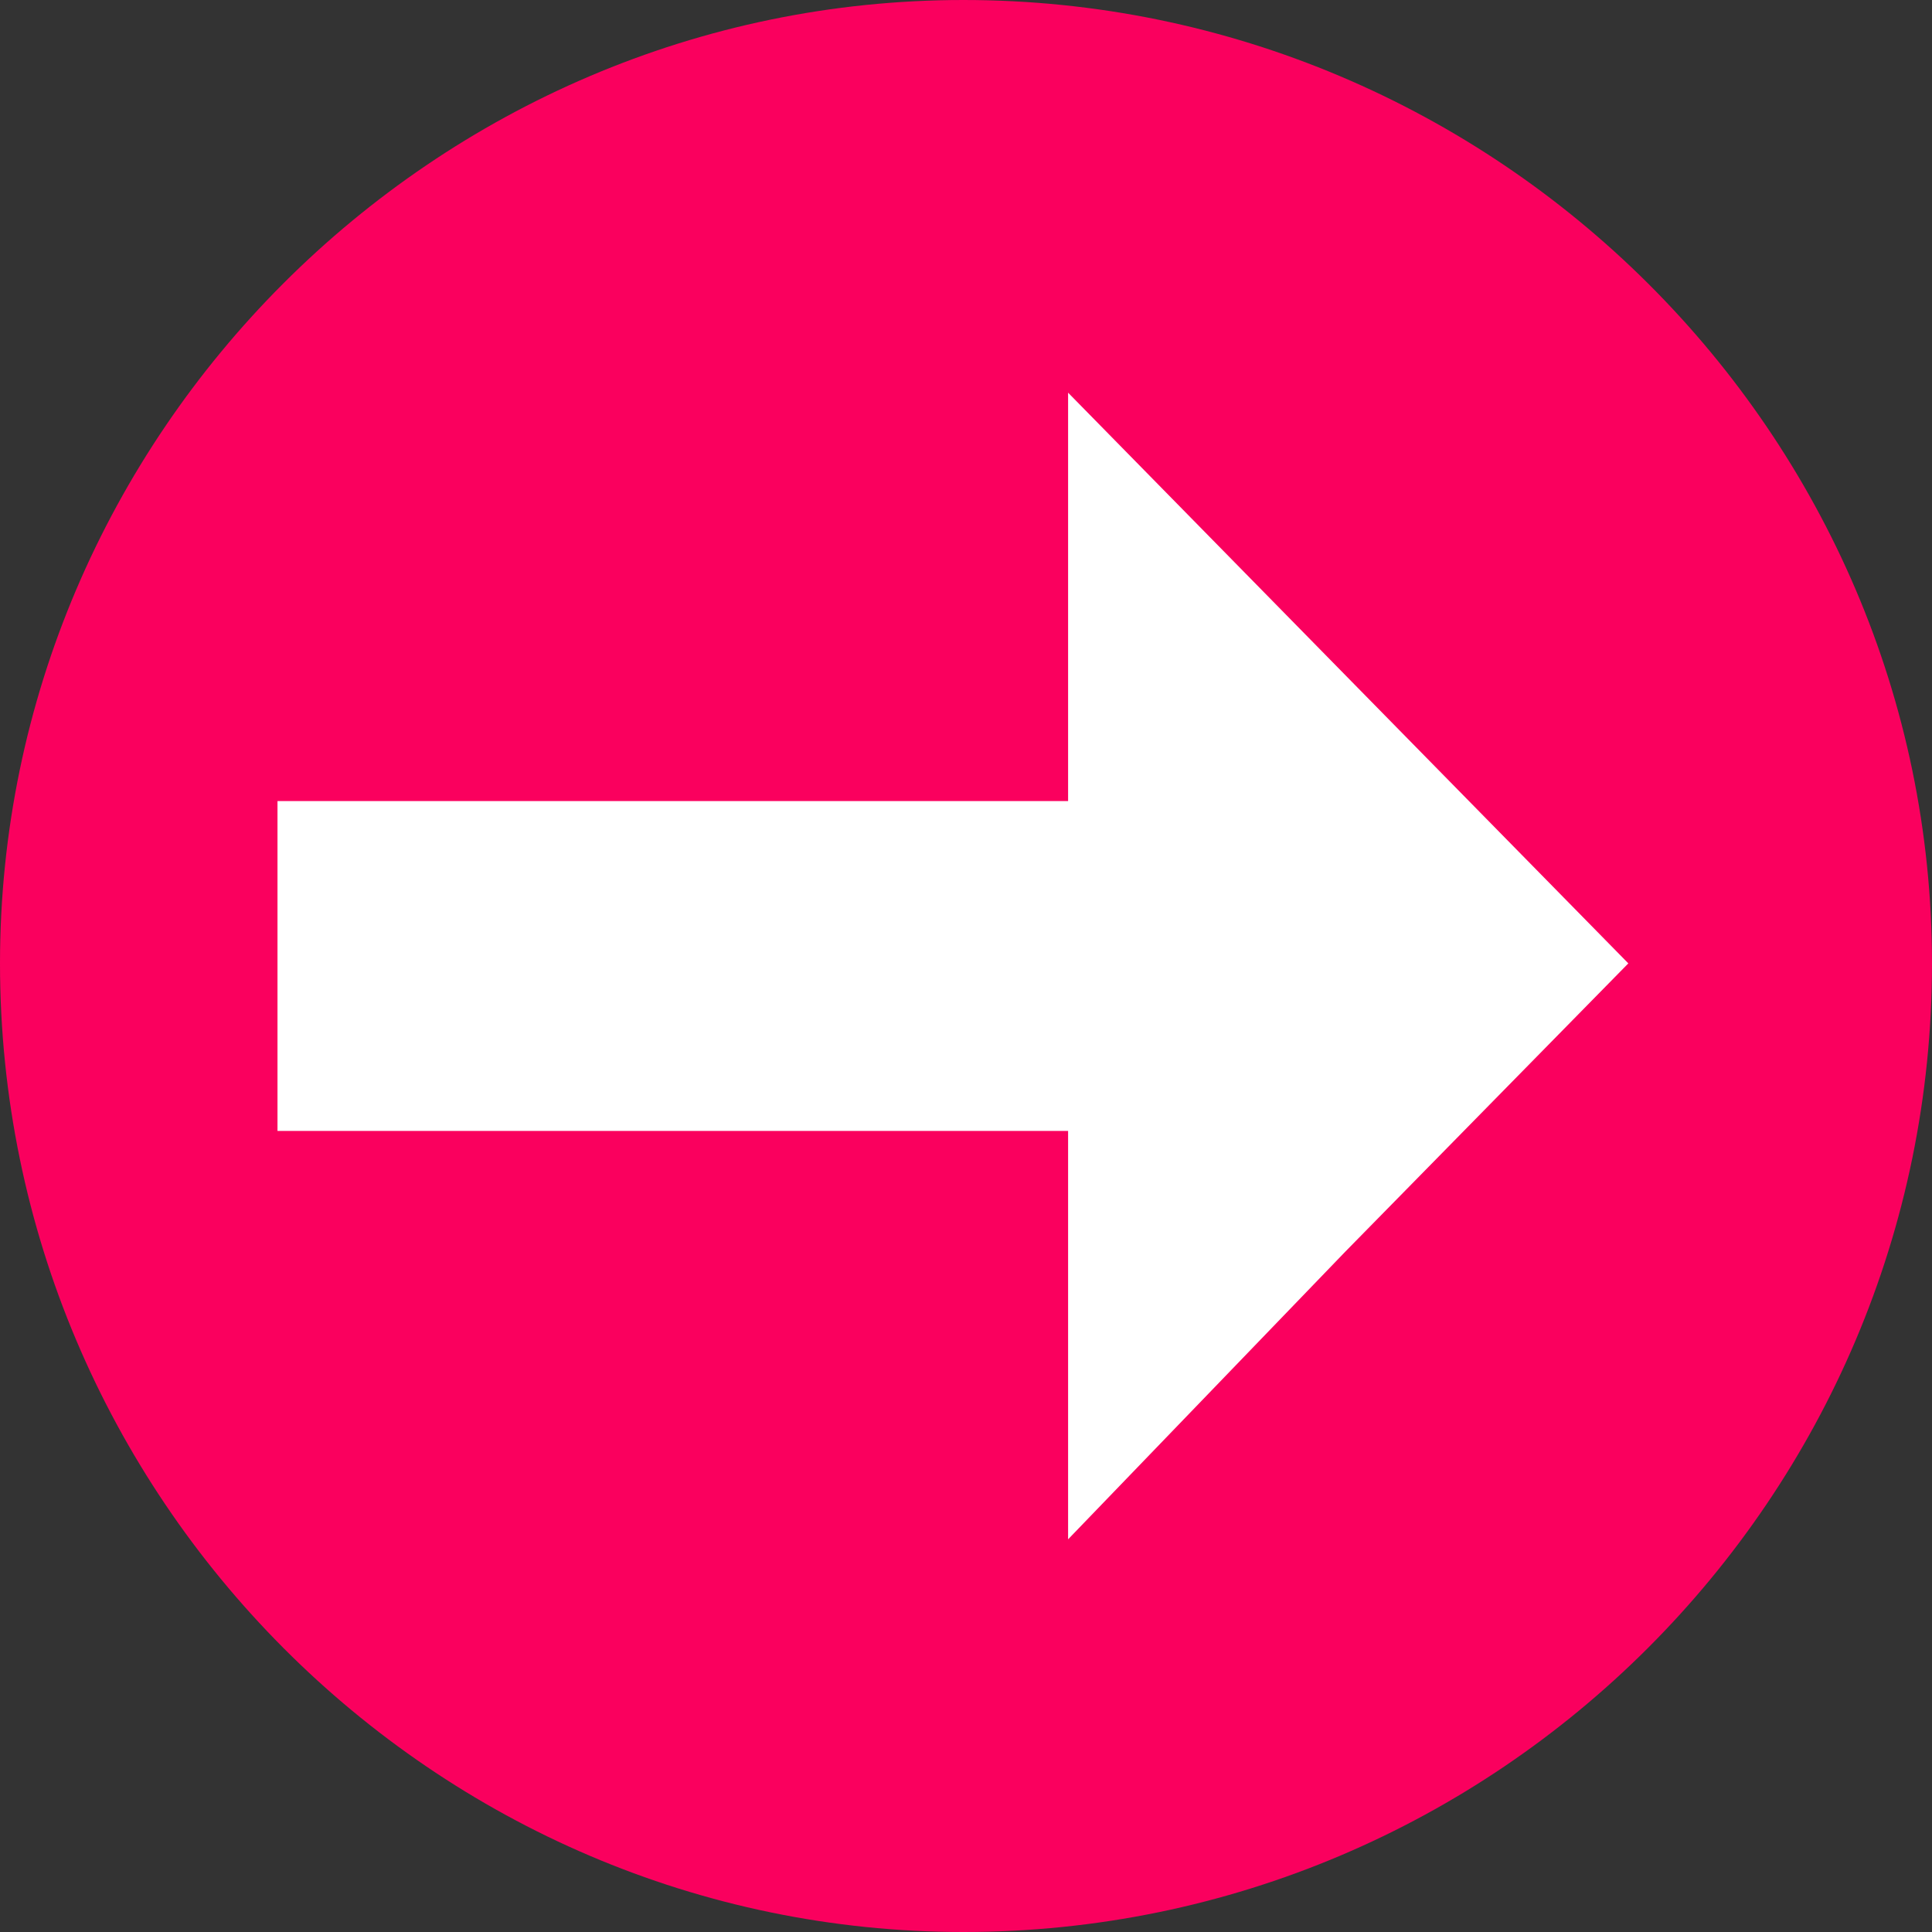
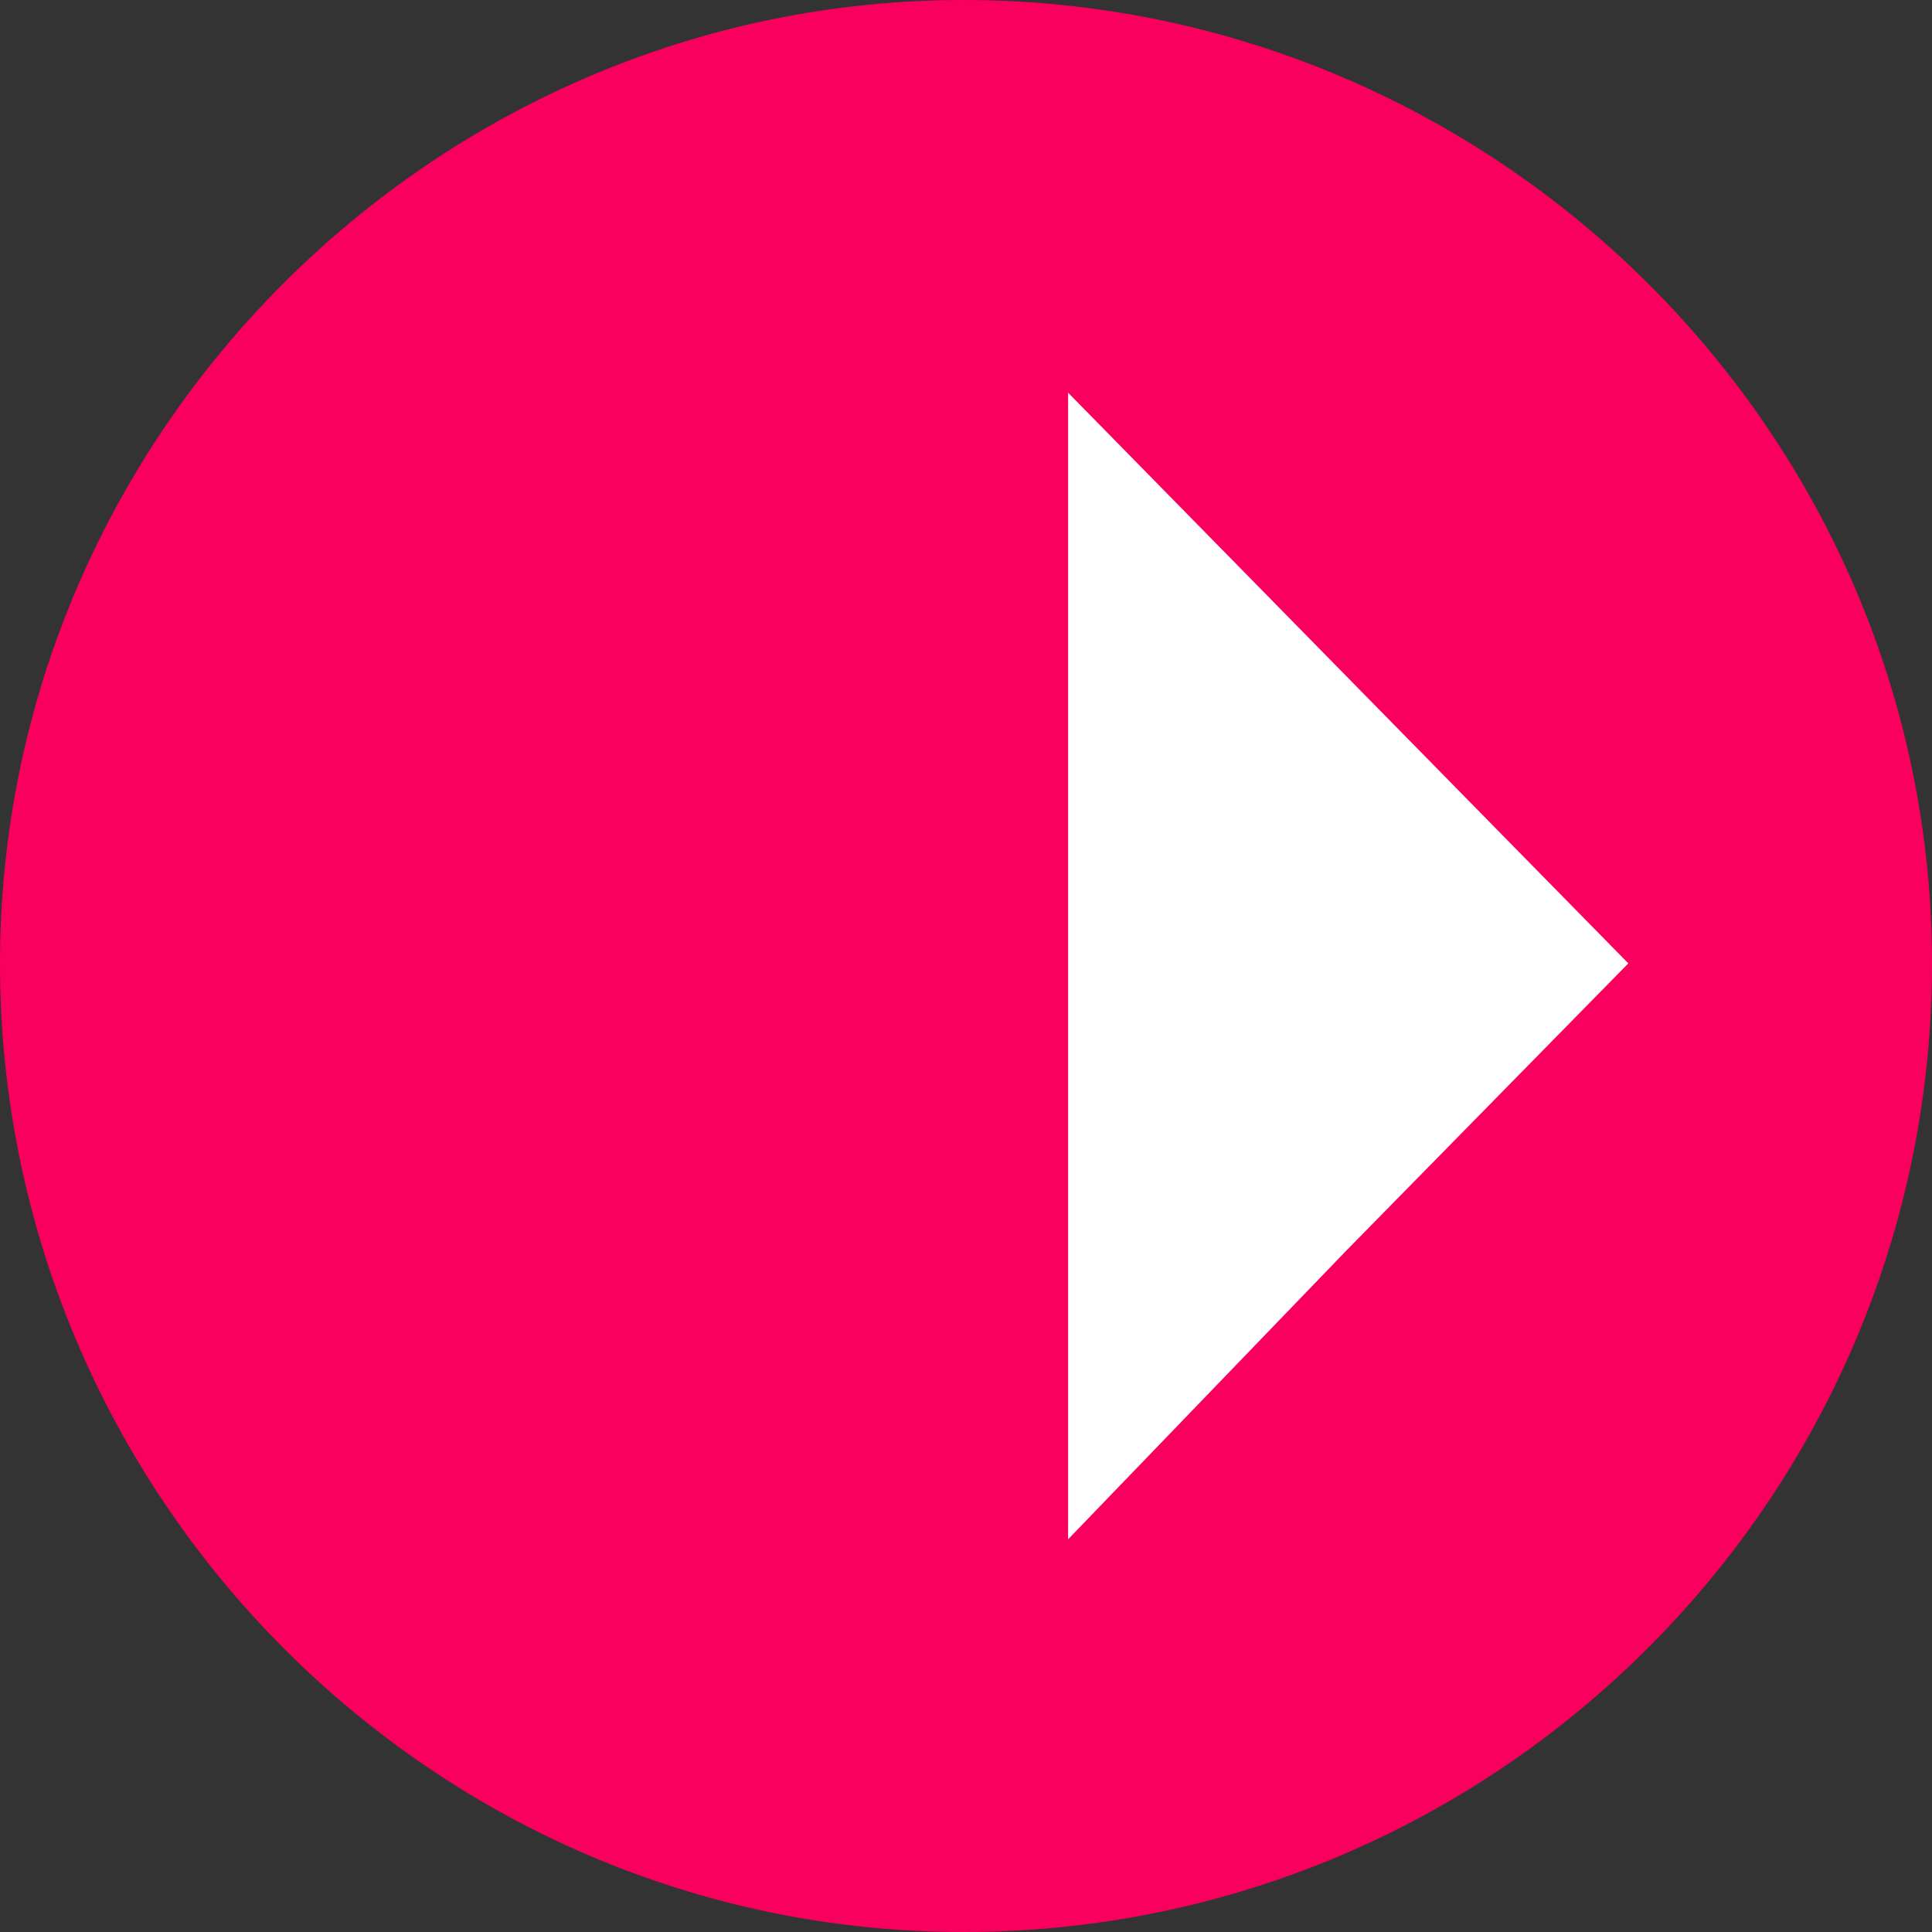
<svg xmlns="http://www.w3.org/2000/svg" xml:space="preserve" width="959px" height="959px" version="1.1" style="shape-rendering:geometricPrecision; text-rendering:geometricPrecision; image-rendering:optimizeQuality; fill-rule:evenodd; clip-rule:evenodd" viewBox="0 0 3.69 3.69">
  <rect x="0" y="0" width="3.69" height="3.69" fill="#333333" stroke="none" />
  <defs>
    <style type="text/css"> .fil0 {fill:#FA005E} .fil1 {fill:white} </style>
  </defs>
  <g id="Слой_x0020_1">
    <g id="_168410730096">
      <g>
        <path class="fil0" d="M1.84 0c1.02,0 1.85,0.83 1.85,1.84 0,1.02 -0.83,1.85 -1.85,1.85 -1.01,0 -1.84,-0.83 -1.84,-1.85 0,-1.01 0.83,-1.84 1.84,-1.84z" />
-         <polygon class="fil1" points="2.57,1.53 2.57,2.16 0.53,2.16 0.53,1.53 " />
      </g>
      <polygon class="fil1" points="3.11,1.84 2.57,2.39 2.04,2.94 2.04,1.84 2.04,0.75 2.57,1.29 " />
    </g>
  </g>
</svg>